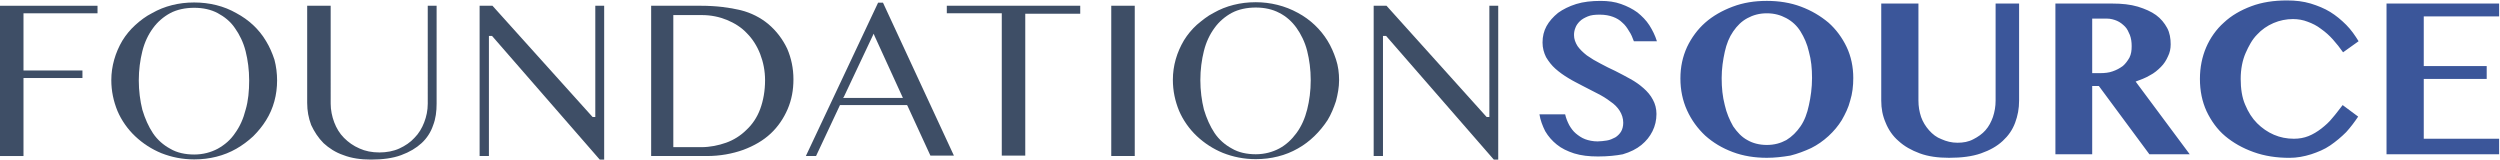
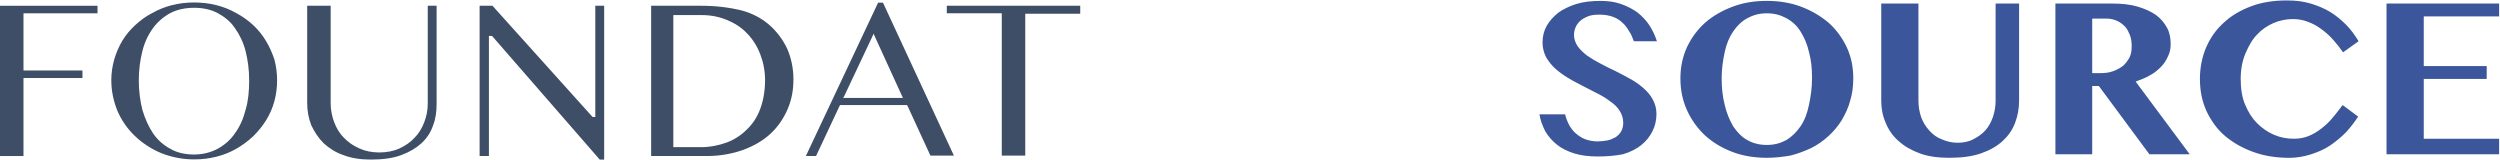
<svg xmlns="http://www.w3.org/2000/svg" version="1.1" id="Layer_1" x="0px" y="0px" width="564px" height="36px" viewBox="0 0 564 36" xml:space="preserve">
  <g>
    <path fill="#3E4E66" d="M0,1.3v33.9h5.3V17.6h13.3v-1.7H5.3V3H22V1.3H0z" />
    <g>
      <g transform="translate(25.112 .558)">
        <path fill="#3E4E66" d="M30.3,24.2c-0.5,2-1.3,3.801-2.4,5.301c-1,1.5-2.3,2.603-3.9,3.5c-1.5,0.799-3.3,1.299-5.3,1.299 s-3.9-0.396-5.4-1.299c-1.5-0.801-2.9-2-3.9-3.5S7.6,26.2,7,24.2c-0.5-2-0.8-4.3-0.8-6.6C6.2,15.2,6.5,13,7,11s1.3-3.7,2.4-5.2 c1-1.4,2.4-2.6,3.9-3.4s3.4-1.2,5.4-1.2s3.8,0.4,5.3,1.2s2.9,1.9,3.9,3.4c1,1.4,1.9,3.2,2.4,5.2s0.8,4.2,0.8,6.6 C31.1,19.9,30.9,22.2,30.3,24.2 M34.9,8.7C33.3,6,31,3.9,28.2,2.4c-1.4-0.8-2.9-1.4-4.5-1.8c-1.6-0.4-3.3-0.6-5-0.6 c-1.8,0-3.4,0.2-5,0.6c-1.6,0.4-3.1,1-4.5,1.8C7.8,3.1,6.5,4.1,5.4,5.1c-1.1,1-2.1,2.2-2.9,3.5C0.9,11.3,0,14.4,0,17.5 c0,2.5,0.5,4.799,1.4,7c0.9,2.1,2.3,4.1,4,5.696c1.7,1.603,3.7,2.9,5.9,3.804C13.6,34.9,16,35.4,18.7,35.4c1.8,0,3.4-0.2,5-0.601 c1.6-0.399,3.1-1,4.5-1.799c1.4-0.804,2.6-1.701,3.8-2.804c1.1-1.1,2.1-2.3,2.9-3.6c1.7-2.7,2.5-5.804,2.5-9 c0-1.6-0.2-3.2-0.6-4.7C36.3,11.4,35.7,10,34.9,8.7" />
      </g>
      <path fill="#3E4E66" d="M73,32.3c1.2,1.101,2.7,2.101,4.5,2.7c1.8,0.7,3.9,1,6.2,1c2.6,0,4.9-0.3,6.8-1s3.4-1.6,4.6-2.7 c1.2-1.1,2.1-2.5,2.6-4c0.6-1.5,0.8-3.2,0.8-4.899V1.3h-2V23.4c0,1.5-0.3,2.896-0.8,4.199c-0.5,1.301-1.2,2.5-2.2,3.5 c-0.9,1-2.1,1.801-3.4,2.397c-1.3,0.603-2.9,0.897-4.5,0.897c-1.7,0-3.2-0.301-4.5-0.897c-1.4-0.603-2.5-1.397-3.5-2.397 s-1.7-2.199-2.2-3.5c-0.5-1.303-0.8-2.803-0.8-4.199V1.3h-5.3v21.9c0,1.8,0.3,3.399,0.9,5C70.9,29.7,71.8,31.1,73,32.3 M111,8.1 L135.3,36h1V1.3h-2V26.4h-0.6l-0.1-0.104l-22.5-25h-2.9v33.9h2.1V8.1H111L111,8.1z M151.9,33.2V3.4h6.4c2.1,0,4,0.4,5.7,1.1 s3.3,1.7,4.5,3c1.3,1.3,2.3,2.9,3,4.7c0.7,1.8,1.1,3.8,1.1,5.9c0,2.4-0.4,4.6-1.1,6.5c-0.7,1.9-1.8,3.5-3.1,4.7 c-1.3,1.3-2.9,2.3-4.6,2.9c-1.7,0.6-3.6,1-5.6,1H151.9z M167.7,33.8c2.4-0.899,4.5-2.1,6.2-3.7c1.6-1.5,2.9-3.396,3.8-5.5 c0.9-2.1,1.3-4.3,1.3-6.7c0-2.5-0.5-4.8-1.4-6.9c-1-2.1-2.4-4-4.3-5.6c-1.7-1.4-3.8-2.5-6.2-3.1c-2.5-0.6-5.5-1-9-1h-11.2v33.9 h12.6C162.4,35.2,165.2,34.7,167.7,33.8z M190.4,21.8l6.7-14.2l0.2,0.5l6.4,14h-13.5L190.4,21.8z M204.6,23.7l0.1,0.1l5.2,11.3 h5.3l-16-34.5h-1.1l-16.3,34.6h2.3l5.4-11.5H204.6L204.6,23.7z M243.8,1.3h-30.2V3H226v32.1h5.3v-32h12.4V1.3H243.8z" />
-       <path fill="#3E4E66" d="M250.7,35.2h5.3V1.3h-5.3V35.2z M294.9,24.7c-0.5,2-1.301,3.8-2.4,5.3s-2.4,2.7-3.9,3.5s-3.3,1.3-5.3,1.3 s-3.9-0.399-5.4-1.3c-1.5-0.8-2.9-2-3.9-3.5s-1.8-3.3-2.4-5.3c-0.5-2-0.8-4.3-0.8-6.6c0-2.4,0.3-4.6,0.8-6.6s1.3-3.7,2.4-5.2 c1-1.4,2.4-2.6,3.9-3.4c1.5-0.8,3.4-1.2,5.4-1.2s3.8,0.4,5.3,1.2c1.604,0.8,2.9,2,3.9,3.4c1,1.4,1.9,3.2,2.4,5.2s0.8,4.2,0.8,6.6 S295.4,22.7,294.9,24.7 M299.5,9.2c-1.6-2.6-3.9-4.8-6.7-6.3c-2.899-1.6-6.2-2.4-9.5-2.4c-1.8,0-3.4,0.2-5,0.6 c-1.6,0.4-3.1,1-4.5,1.8c-1.4,0.7-2.6,1.7-3.8,2.7c-1.1,1-2.1,2.2-2.9,3.5c-1.6,2.7-2.5,5.7-2.5,8.9c0,2.5,0.5,4.8,1.4,7 c0.9,2.1,2.3,4.1,4,5.7c1.7,1.6,3.7,2.899,5.9,3.8c2.3,0.9,4.7,1.4,7.4,1.4c1.8,0,3.4-0.2,5-0.604c1.601-0.396,3.101-1,4.5-1.8 c2.7-1.5,5-3.8,6.7-6.397c0.8-1.303,1.4-2.803,1.9-4.303c0.396-1.5,0.699-3.1,0.699-4.7s-0.199-3.2-0.699-4.7 S300.3,10.5,299.5,9.2 M312.7,8.1L337,36h1V1.3h-2V26.4h-0.6L335.3,26.3l-22.5-25H309.9v33.9h2.1V8.1H312.7L312.7,8.1z" />
      <path fill="#3B569A" d="M360.5,35.3c-2,0-3.8-0.2-5.4-0.7c-1.5-0.5-2.8-1.1-3.896-2c-1-0.8-1.9-1.8-2.604-3 c-0.6-1.199-1.1-2.5-1.3-3.8h5.8c0.2,0.9,0.5,1.601,0.9,2.4c0.4,0.7,0.9,1.399,1.5,1.899s1.3,1,2.1,1.301 c0.801,0.3,1.801,0.5,2.801,0.5c0.699,0,1.399-0.104,2.103-0.2c0.7-0.101,1.3-0.4,1.897-0.7c0.5-0.3,1-0.8,1.303-1.3 c0.3-0.5,0.5-1.2,0.5-2c0-1-0.303-1.9-0.803-2.7s-1.197-1.5-2.101-2.1C362.4,22.2,361.4,21.6,360.4,21.1 c-1.104-0.6-2.2-1.1-3.301-1.699c-1.103-0.601-2.199-1.101-3.303-1.797c-1-0.6-2-1.3-2.896-2.1c-0.801-0.7-1.5-1.6-2.104-2.6 c-0.5-1-0.8-2.1-0.8-3.3c0-1.4,0.3-2.6,0.897-3.7c0.603-1.1,1.5-2.1,2.603-3c1.103-0.8,2.5-1.5,4.103-2c1.601-0.5,3.5-0.7,5.5-0.7 c1.697,0,3.197,0.2,4.601,0.7c1.399,0.5,2.6,1.1,3.7,1.9c1,0.8,2,1.8,2.699,2.9c0.697,1.1,1.301,2.3,1.697,3.6H368.6 c-0.301-0.8-0.601-1.6-1.101-2.3c-0.399-0.7-0.899-1.4-1.5-1.9c-0.601-0.6-1.3-1-2.101-1.3c-0.801-0.3-1.801-0.5-3-0.5 c-1.103,0-2,0.1-2.699,0.4c-0.7,0.3-1.301,0.6-1.801,1.1c-0.399,0.4-0.801,0.9-1,1.5c-0.199,0.5-0.301,1-0.301,1.6 c0,0.9,0.301,1.7,0.801,2.5c0.5,0.7,1.199,1.4,2.101,2.1c1,0.7,2,1.3,3,1.8c1.101,0.6,2.3,1.2,3.399,1.7 c1.199,0.6,2.301,1.2,3.397,1.8c1.103,0.6,2.103,1.302,3,2.103c0.8,0.699,1.603,1.6,2.103,2.6c0.5,0.9,0.801,2,0.801,3.2 c0,1.399-0.301,2.7-0.9,3.899c-0.599,1.197-1.398,2.197-2.5,3.101c-1.1,0.899-2.5,1.601-4.199,2.101 C364.6,35.1,362.7,35.3,360.5,35.3 M398.6,32.7c1.7,0,3.104-0.4,4.4-1.101c1.3-0.803,2.3-1.803,3.2-3.103 c0.896-1.3,1.5-2.897,1.896-4.8c0.4-1.803,0.7-3.9,0.7-6.1c0-2.2-0.2-4.1-0.7-5.9C407.7,9.9,407,8.4,406.2,7.1 c-0.8-1.3-1.9-2.3-3.2-3c-1.3-0.7-2.7-1.1-4.4-1.1c-1.696,0-3.1,0.4-4.396,1.1c-1.303,0.7-2.303,1.7-3.2,3 c-0.897,1.3-1.5,2.8-1.897,4.6c-0.399,1.8-0.699,3.8-0.699,5.9c0,2.2,0.199,4.2,0.699,6.1c0.397,1.8,1.101,3.399,1.897,4.8 c0.897,1.3,1.897,2.4,3.2,3.1C395.4,32.3,396.9,32.7,398.6,32.7 M398.6,35.6c-2.699,0-5.3-0.396-7.699-1.3 c-2.397-0.899-4.397-2.1-6.197-3.7C383,29,381.6,27.1,380.6,24.9c-1-2.2-1.5-4.604-1.5-7.2c0-2.6,0.5-4.9,1.5-7.1 c1-2.1,2.4-4,4.104-5.5s3.8-2.7,6.197-3.6c2.399-0.9,4.899-1.3,7.699-1.3c2.7,0,5.304,0.4,7.7,1.3c2.4,0.9,4.4,2.1,6.2,3.6 c1.7,1.5,3.1,3.4,4.1,5.5s1.5,4.5,1.5,7c0,1.8-0.196,3.5-0.696,5.1c-0.4,1.6-1.104,3-1.9,4.399c-0.8,1.301-1.8,2.5-3,3.601 c-1.2,1.1-2.5,2-3.897,2.7c-1.5,0.699-3.103,1.3-4.699,1.699C402.1,35.4,400.4,35.6,398.6,35.6 M424.5,0.8h8.3v21.9 c0,1.3,0.2,2.5,0.604,3.7c0.396,1.1,1,2.1,1.8,3c0.8,0.896,1.7,1.6,2.8,2c1.1,0.5,2.3,0.8,3.6,0.8c1.304,0,2.5-0.2,3.604-0.8 c1-0.5,2-1.2,2.7-2c0.8-0.9,1.3-1.9,1.696-3c0.4-1.2,0.604-2.4,0.604-3.7V0.8h5.3v21.9c0,1.8-0.3,3.399-0.9,5 c-0.6,1.6-1.5,2.899-2.8,4.1c-1.3,1.201-2.899,2.101-4.899,2.8c-2,0.7-4.4,1-7.2,1c-2.5,0-4.7-0.3-6.604-1 c-1.896-0.699-3.5-1.6-4.8-2.8c-1.3-1.1-2.3-2.6-2.896-4.1c-0.7-1.601-1-3.2-1-5V0.8H424.5z M472,16.5h1.8c1,0,2-0.1,2.8-0.4 c0.9-0.3,1.604-0.7,2.304-1.2c0.6-0.5,1.1-1.2,1.5-1.9c0.396-0.8,0.5-1.6,0.5-2.6c0-0.9-0.104-1.7-0.4-2.5 c-0.3-0.7-0.6-1.4-1.1-1.9S478.3,5,477.6,4.7c-0.696-0.3-1.5-0.5-2.196-0.5H472V16.5L472,16.5z M463.7,0.8h12.8 c2.2,0,4.1,0.2,5.8,0.7c1.604,0.5,3,1.1,4.104,1.9c1.1,0.8,1.896,1.8,2.5,2.9c0.6,1.1,0.8,2.4,0.8,3.7c0,1-0.2,1.9-0.604,2.7 c-0.396,0.9-0.896,1.7-1.6,2.4c-0.7,0.7-1.5,1.4-2.5,1.9c-1,0.6-2.1,1-3.2,1.4L494,34.8h-9.1L473.5,19.4H472V34.8h-8.3V0.8 L463.7,0.8z M505.5,17.8c0,2.2,0.3,4.2,1,5.8c0.7,1.7,1.6,3.104,2.7,4.2c1.1,1.101,2.396,2,3.8,2.601 c1.4,0.603,2.9,0.899,4.5,0.899c1.2,0,2.3-0.2,3.3-0.6c1-0.4,2-1,2.9-1.7c0.896-0.7,1.8-1.5,2.5-2.4 c0.8-0.896,1.5-1.896,2.3-2.896l3.5,2.6c-0.8,1.2-1.7,2.4-2.7,3.5c-1.1,1.104-2.3,2.104-3.6,3c-1.3,0.9-2.8,1.5-4.3,2 c-1.604,0.5-3.2,0.803-4.9,0.803c-2.9,0-5.6-0.399-8.1-1.303c-2.5-0.896-4.604-2.1-6.4-3.6s-3.2-3.5-4.2-5.604 c-1-2.199-1.5-4.6-1.5-7.3c0-2.6,0.5-5,1.4-7.1c0.896-2.1,2.3-4.1,4-5.6c1.7-1.6,3.8-2.8,6.2-3.7c2.396-0.9,5.1-1.3,8-1.3 c2,0,3.696,0.2,5.396,0.7c1.604,0.5,3.104,1.1,4.4,1.9c1.3,0.8,2.5,1.8,3.6,2.9c1.104,1.1,2,2.4,2.8,3.7l-3.5,2.5 c-0.696-1-1.5-2-2.3-2.9s-1.7-1.7-2.7-2.4c-0.896-0.7-1.896-1.2-3-1.6c-1-0.4-2.196-0.6-3.3-0.6c-1.5,0-3,0.3-4.396,0.9 c-1.4,0.6-2.7,1.5-3.7,2.6c-1.104,1.1-1.9,2.6-2.604,4.2C505.9,13.6,505.5,15.6,505.5,17.8 M563.8,0.8v2.9h-17v11.2H561v2.9h-14.2 v13.5h17v3.5H538.4v-34H563.8z" />
    </g>
  </g>
</svg>